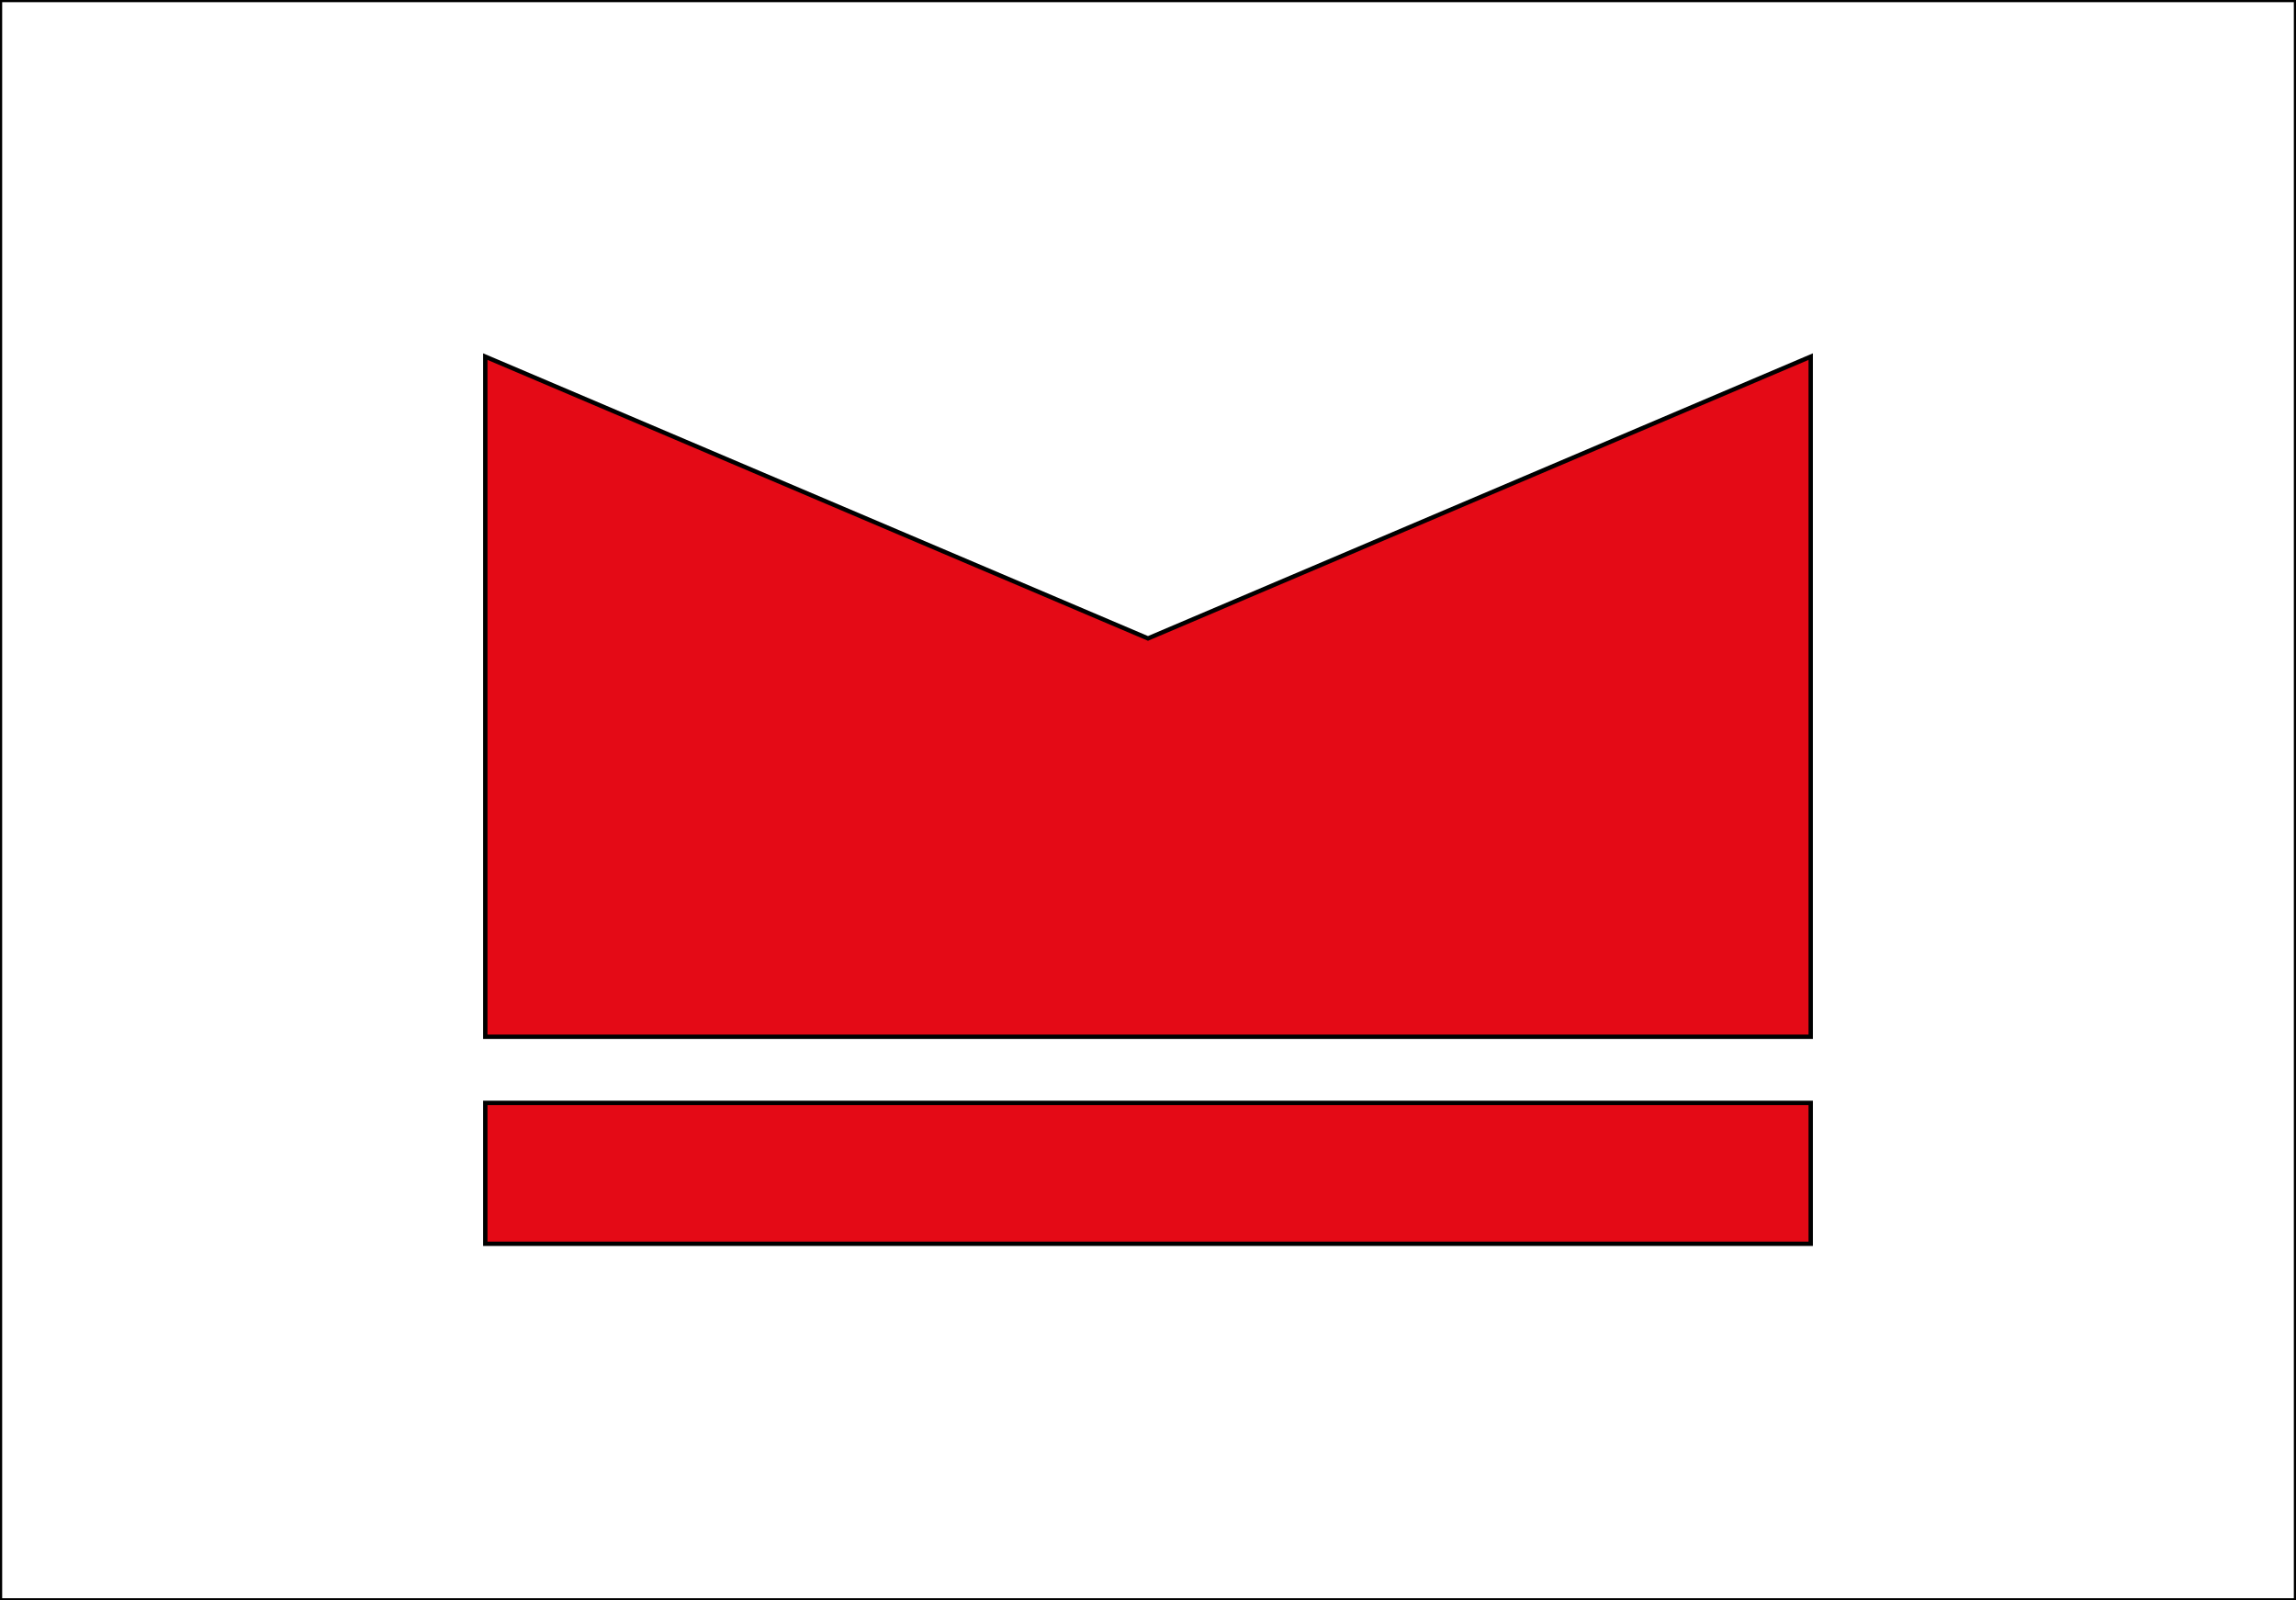
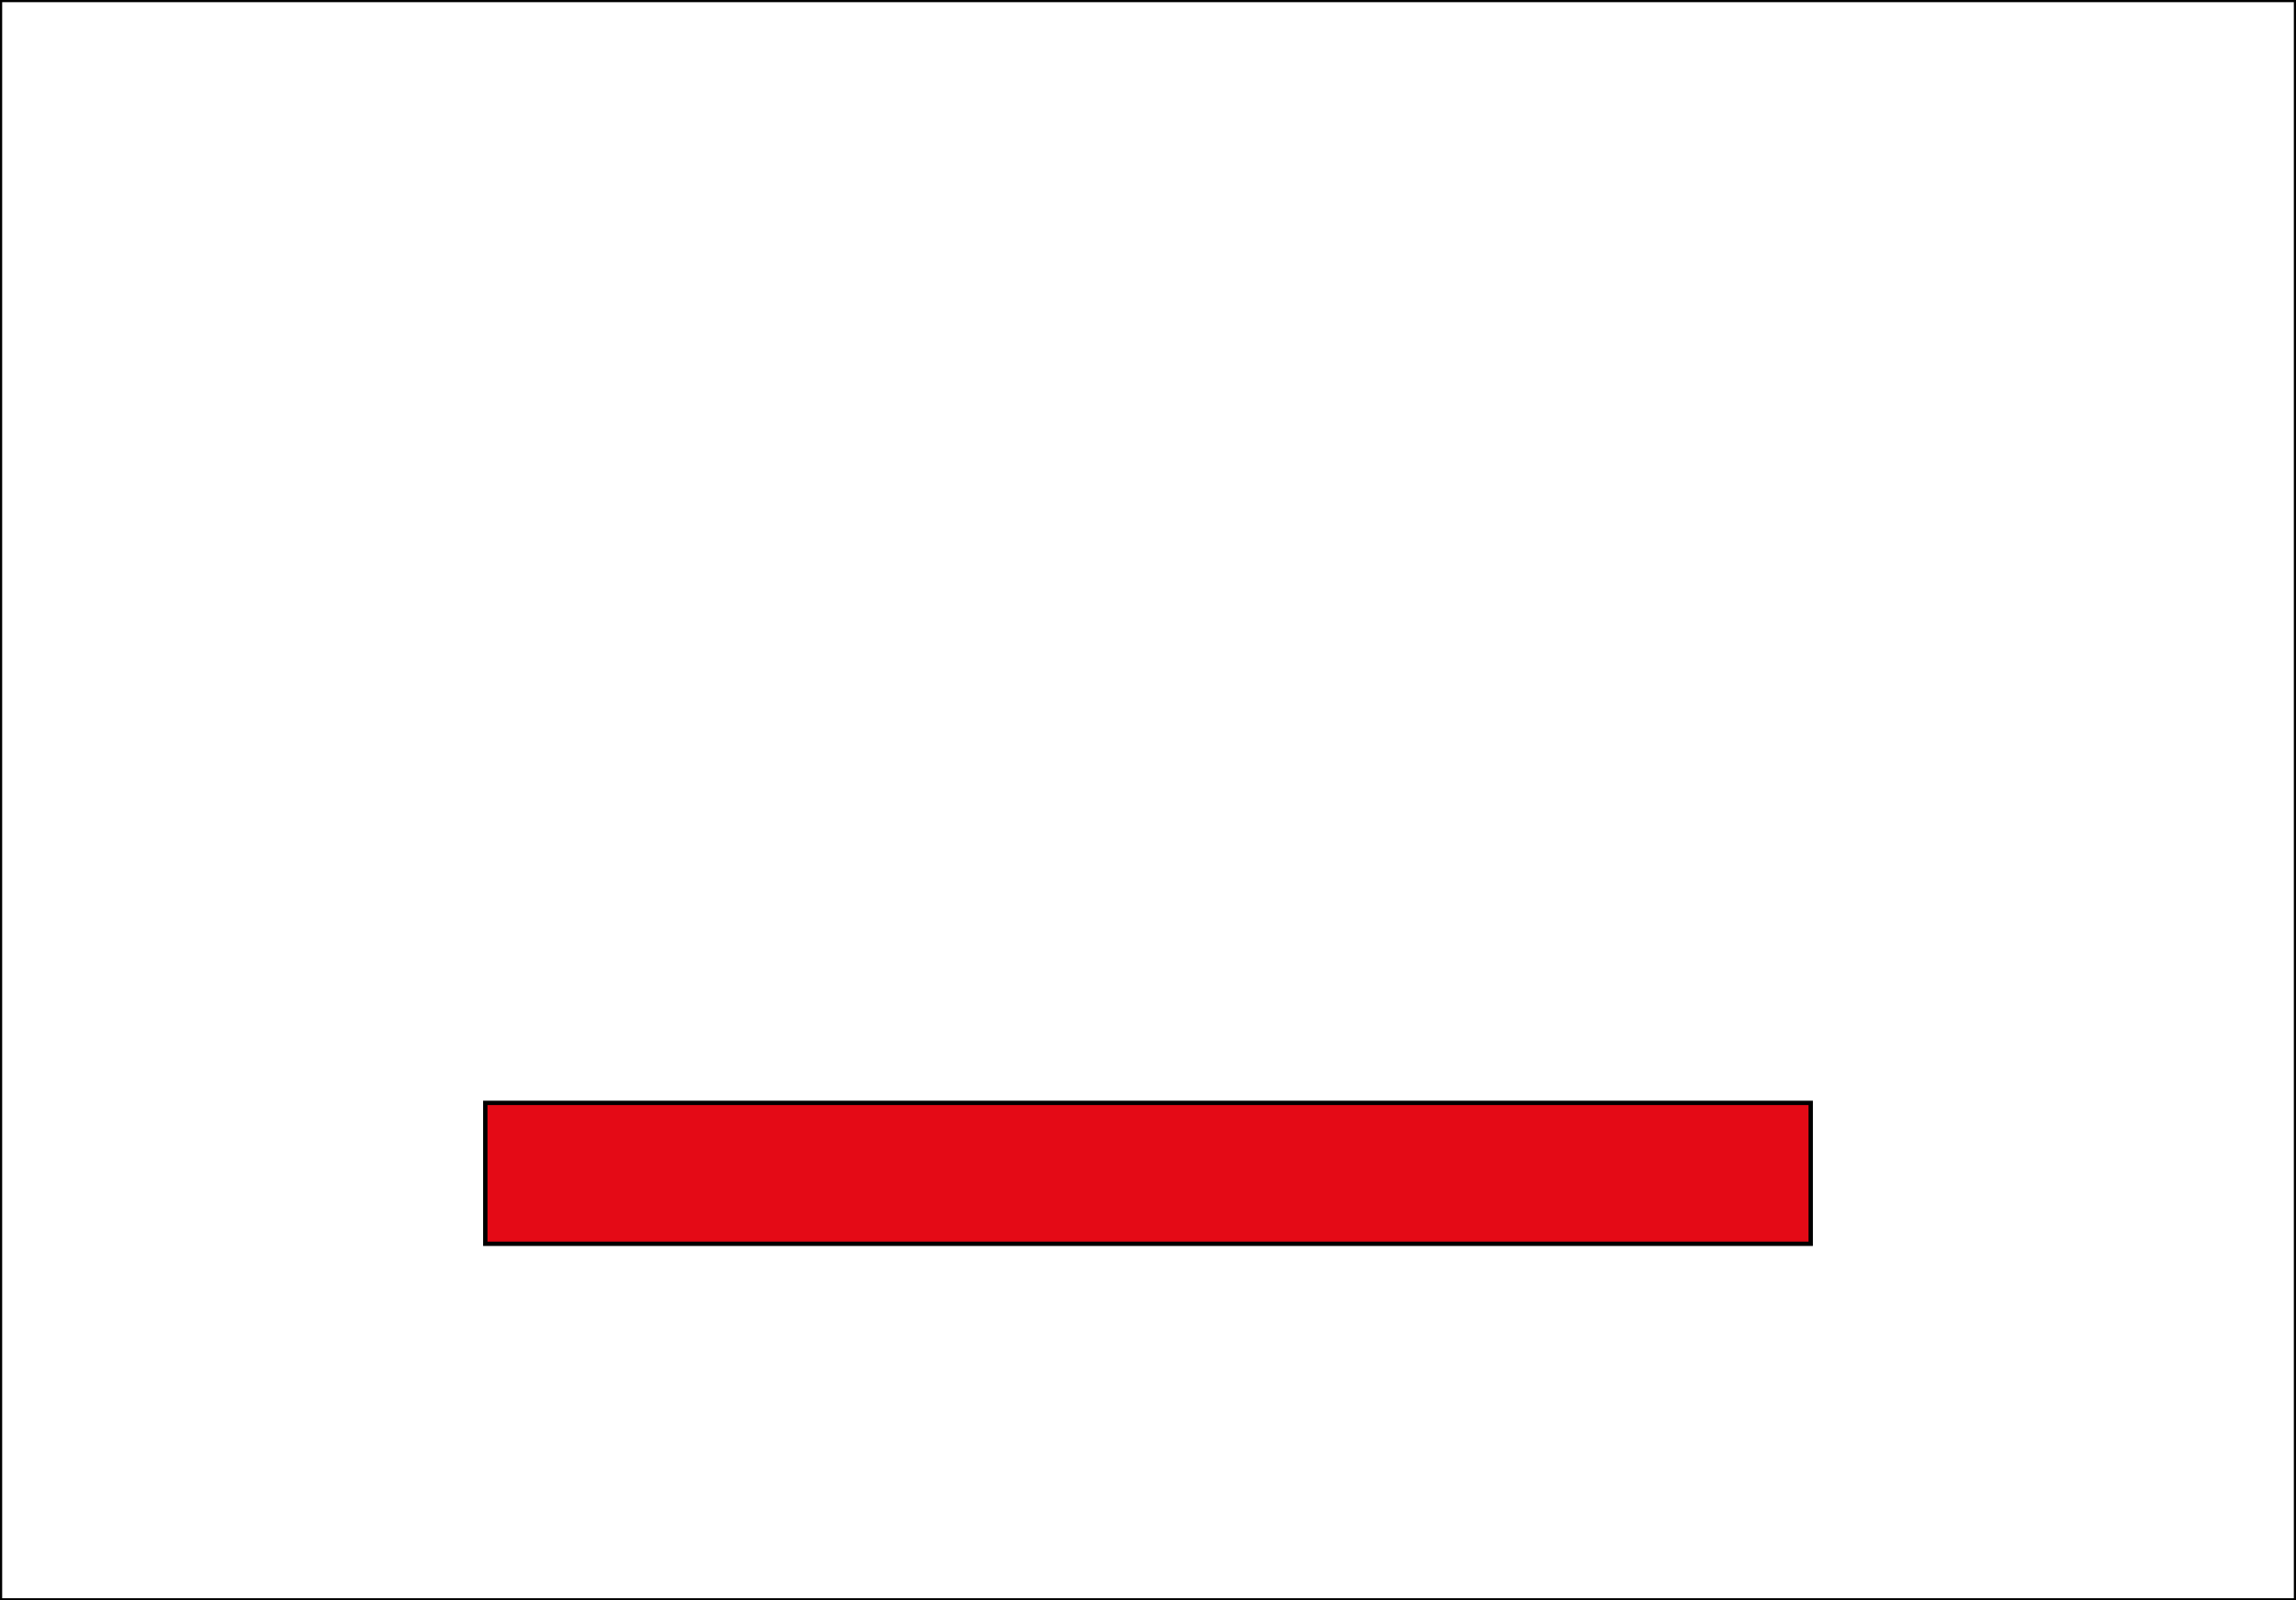
<svg xmlns="http://www.w3.org/2000/svg" version="1.1" id="Layer_2" x="0px" y="0px" viewBox="0 0 132 92" style="enable-background:new 0 0 132 92;" xml:space="preserve">
  <rect x="0" y="0" width="132" height="92" fill="#333333" stroke="none" />
  <style type="text/css">
	.st0{fill:#FFFFFF;stroke:#000000;stroke-width:0.25;stroke-miterlimit:10;}
	.st1{fill:#E40A16;stroke:#000000;stroke-width:0.25;stroke-miterlimit:10;}
</style>
  <rect class="st0" width="132" height="92" />
  <g>
-     <polygon class="st1" points="66,36.7 27.9,20.5 27.9,59.6 104.1,59.6 104.1,20.5  " />
    <rect x="27.9" y="63.4" class="st1" width="76.2" height="8.1" />
  </g>
</svg>